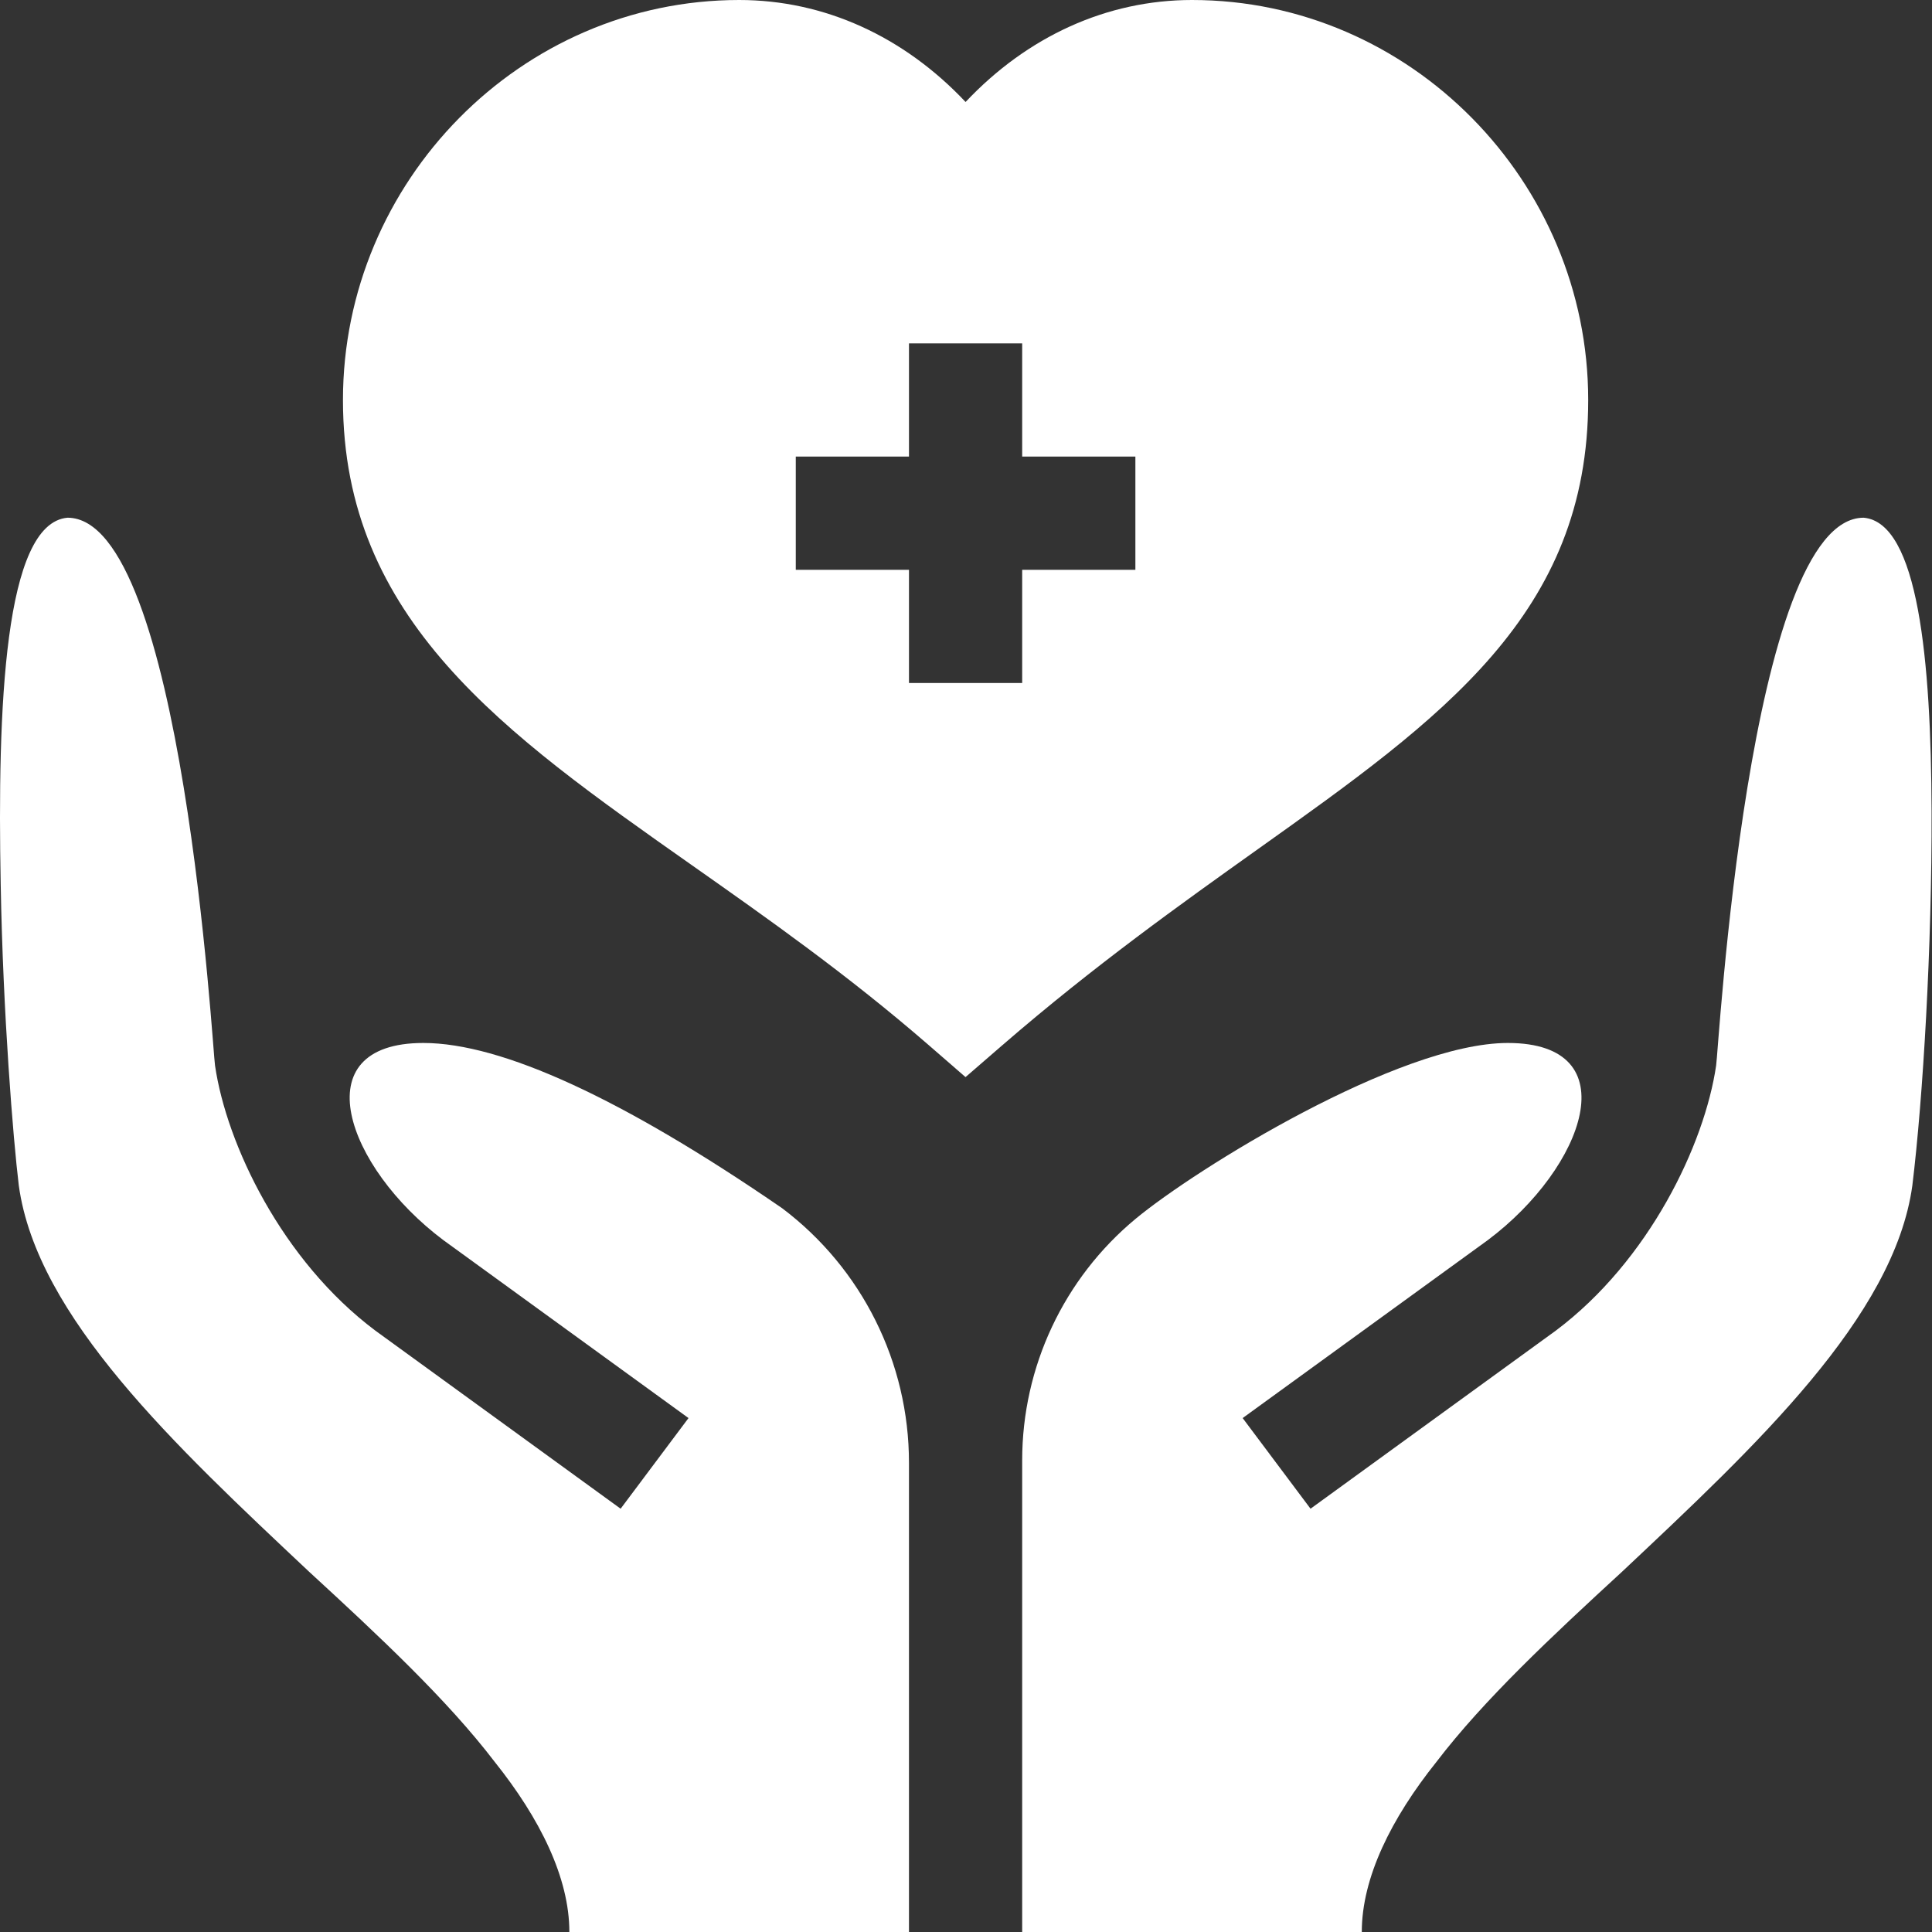
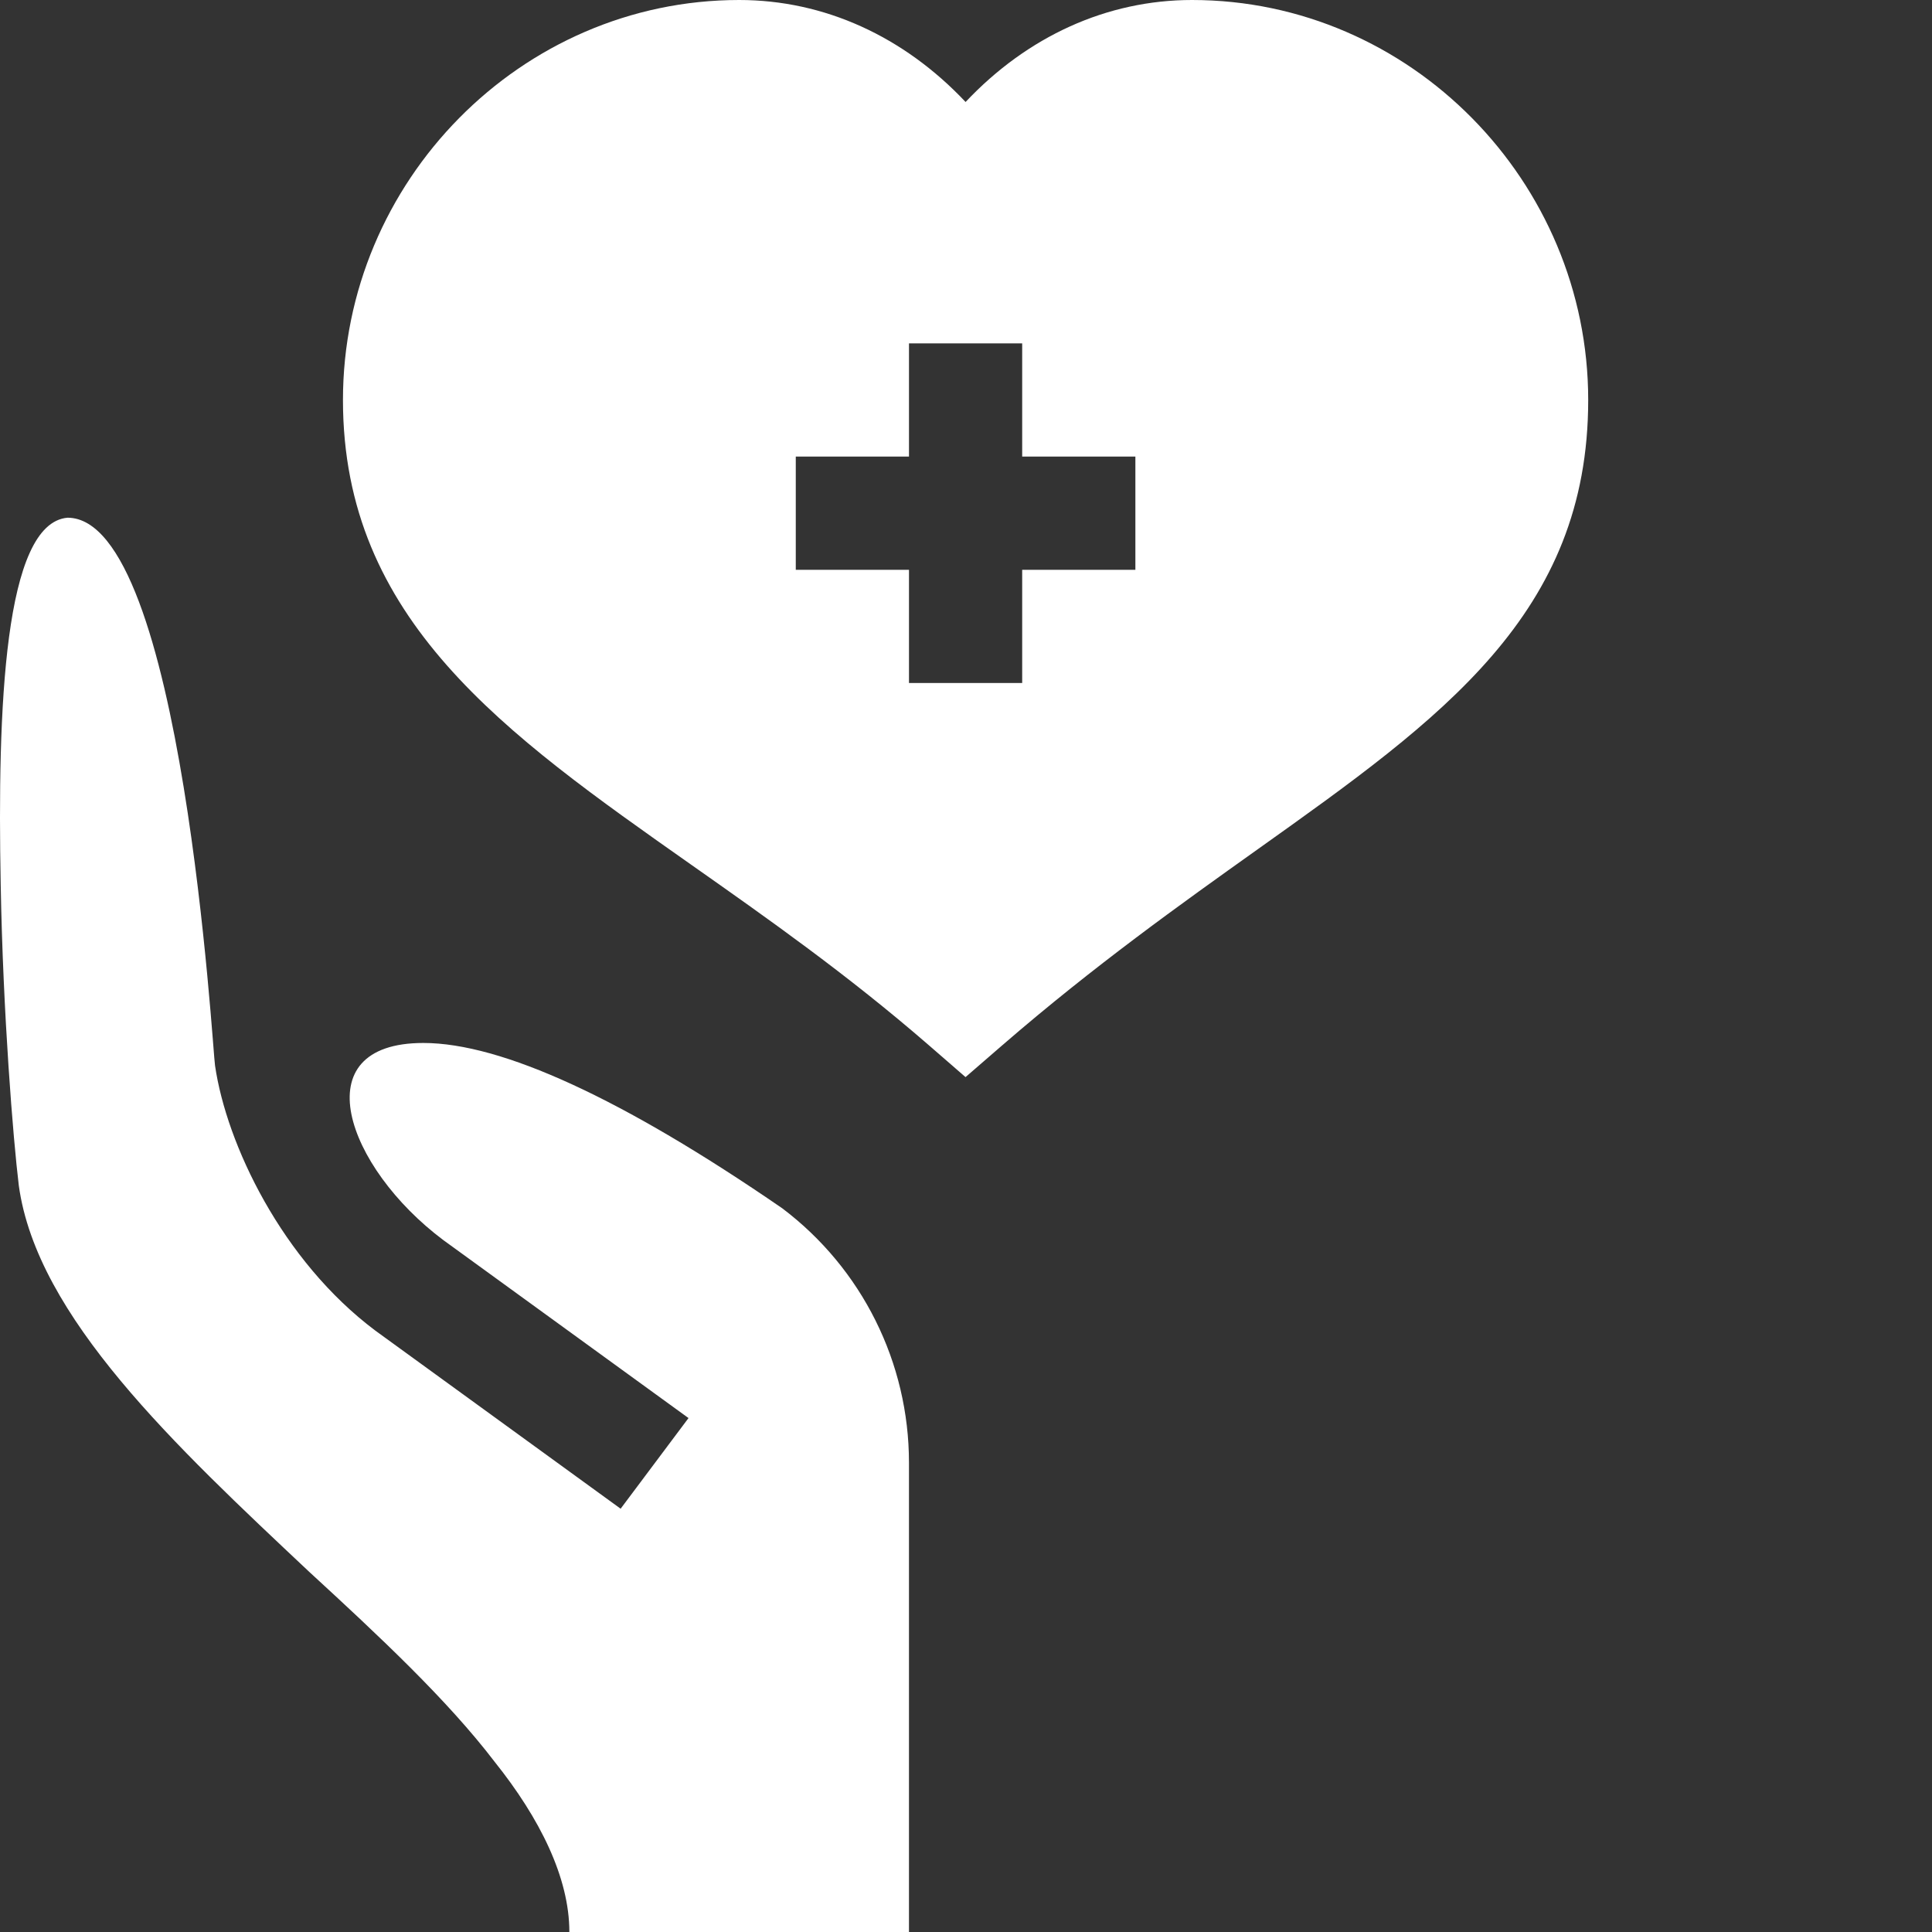
<svg xmlns="http://www.w3.org/2000/svg" width="384" height="384" viewBox="0 0 384 384" fill="none">
  <rect x="0" y="0" width="384" height="384" fill="#333333" stroke="none" />
  <path d="M315.667 79.5C315.667 36.082 280.335 0 236.916 0C219.997 0 204.188 7.24 191.917 20.27C179.644 7.24 163.835 0 146.917 0C103.498 0 68.166 36.082 68.166 79.5C68.166 123.171 100.213 145.714 137.326 171.829C152.629 182.595 168.461 193.735 184.545 207.688L191.905 214.082L199.277 207.699C217.459 191.966 234.752 179.651 250.001 168.785C286.684 142.672 315.667 122.039 315.667 79.5ZM225.666 113.25H203.166V135.75H180.667V113.25H158.167V90.75H180.667V68.25H203.166V90.75H225.666V113.25Z" fill="white" />
-   <path d="M370.417 102.899C347.466 102.899 341.542 209.549 341.091 211.8C338.806 227.427 327.797 250.56 309.206 264.489L260.478 299.869L246.987 281.852L295.715 246.482C315.018 232.01 323.816 207.299 299.691 207.299C278.085 207.299 237.698 232.314 225.725 242.237C211.428 254.087 203.166 271.694 203.166 290.264V384H270.666C270.666 373.199 276.516 361.424 285.515 350.174C294.966 337.799 308.466 325.199 322.415 312.374C348.965 287.399 376.49 261.749 380.091 235.65C382.229 218.118 384.004 188.049 383.915 161.25C383.818 131.239 381.275 103.869 370.417 102.899Z" fill="white" />
  <path d="M155.466 240.15C123.741 218.324 99.667 207.299 84.142 207.299C60.018 207.299 68.815 232.01 88.118 246.482L136.846 281.852L123.355 299.869L74.627 264.489C56.034 250.56 45.026 227.427 42.741 211.8C42.29 209.549 36.366 102.899 13.415 102.899C0.815 104.024 -0.535 140.699 0.141 175.799C0.591 201.449 2.616 226.424 3.74 235.65C7.341 261.749 34.866 287.4 61.416 312.374C75.366 325.199 88.865 337.799 98.316 350.174C107.315 361.424 113.165 373.199 113.165 384H180.665V290.714C180.666 270.838 171.336 252.116 155.466 240.15Z" fill="white" />
</svg>